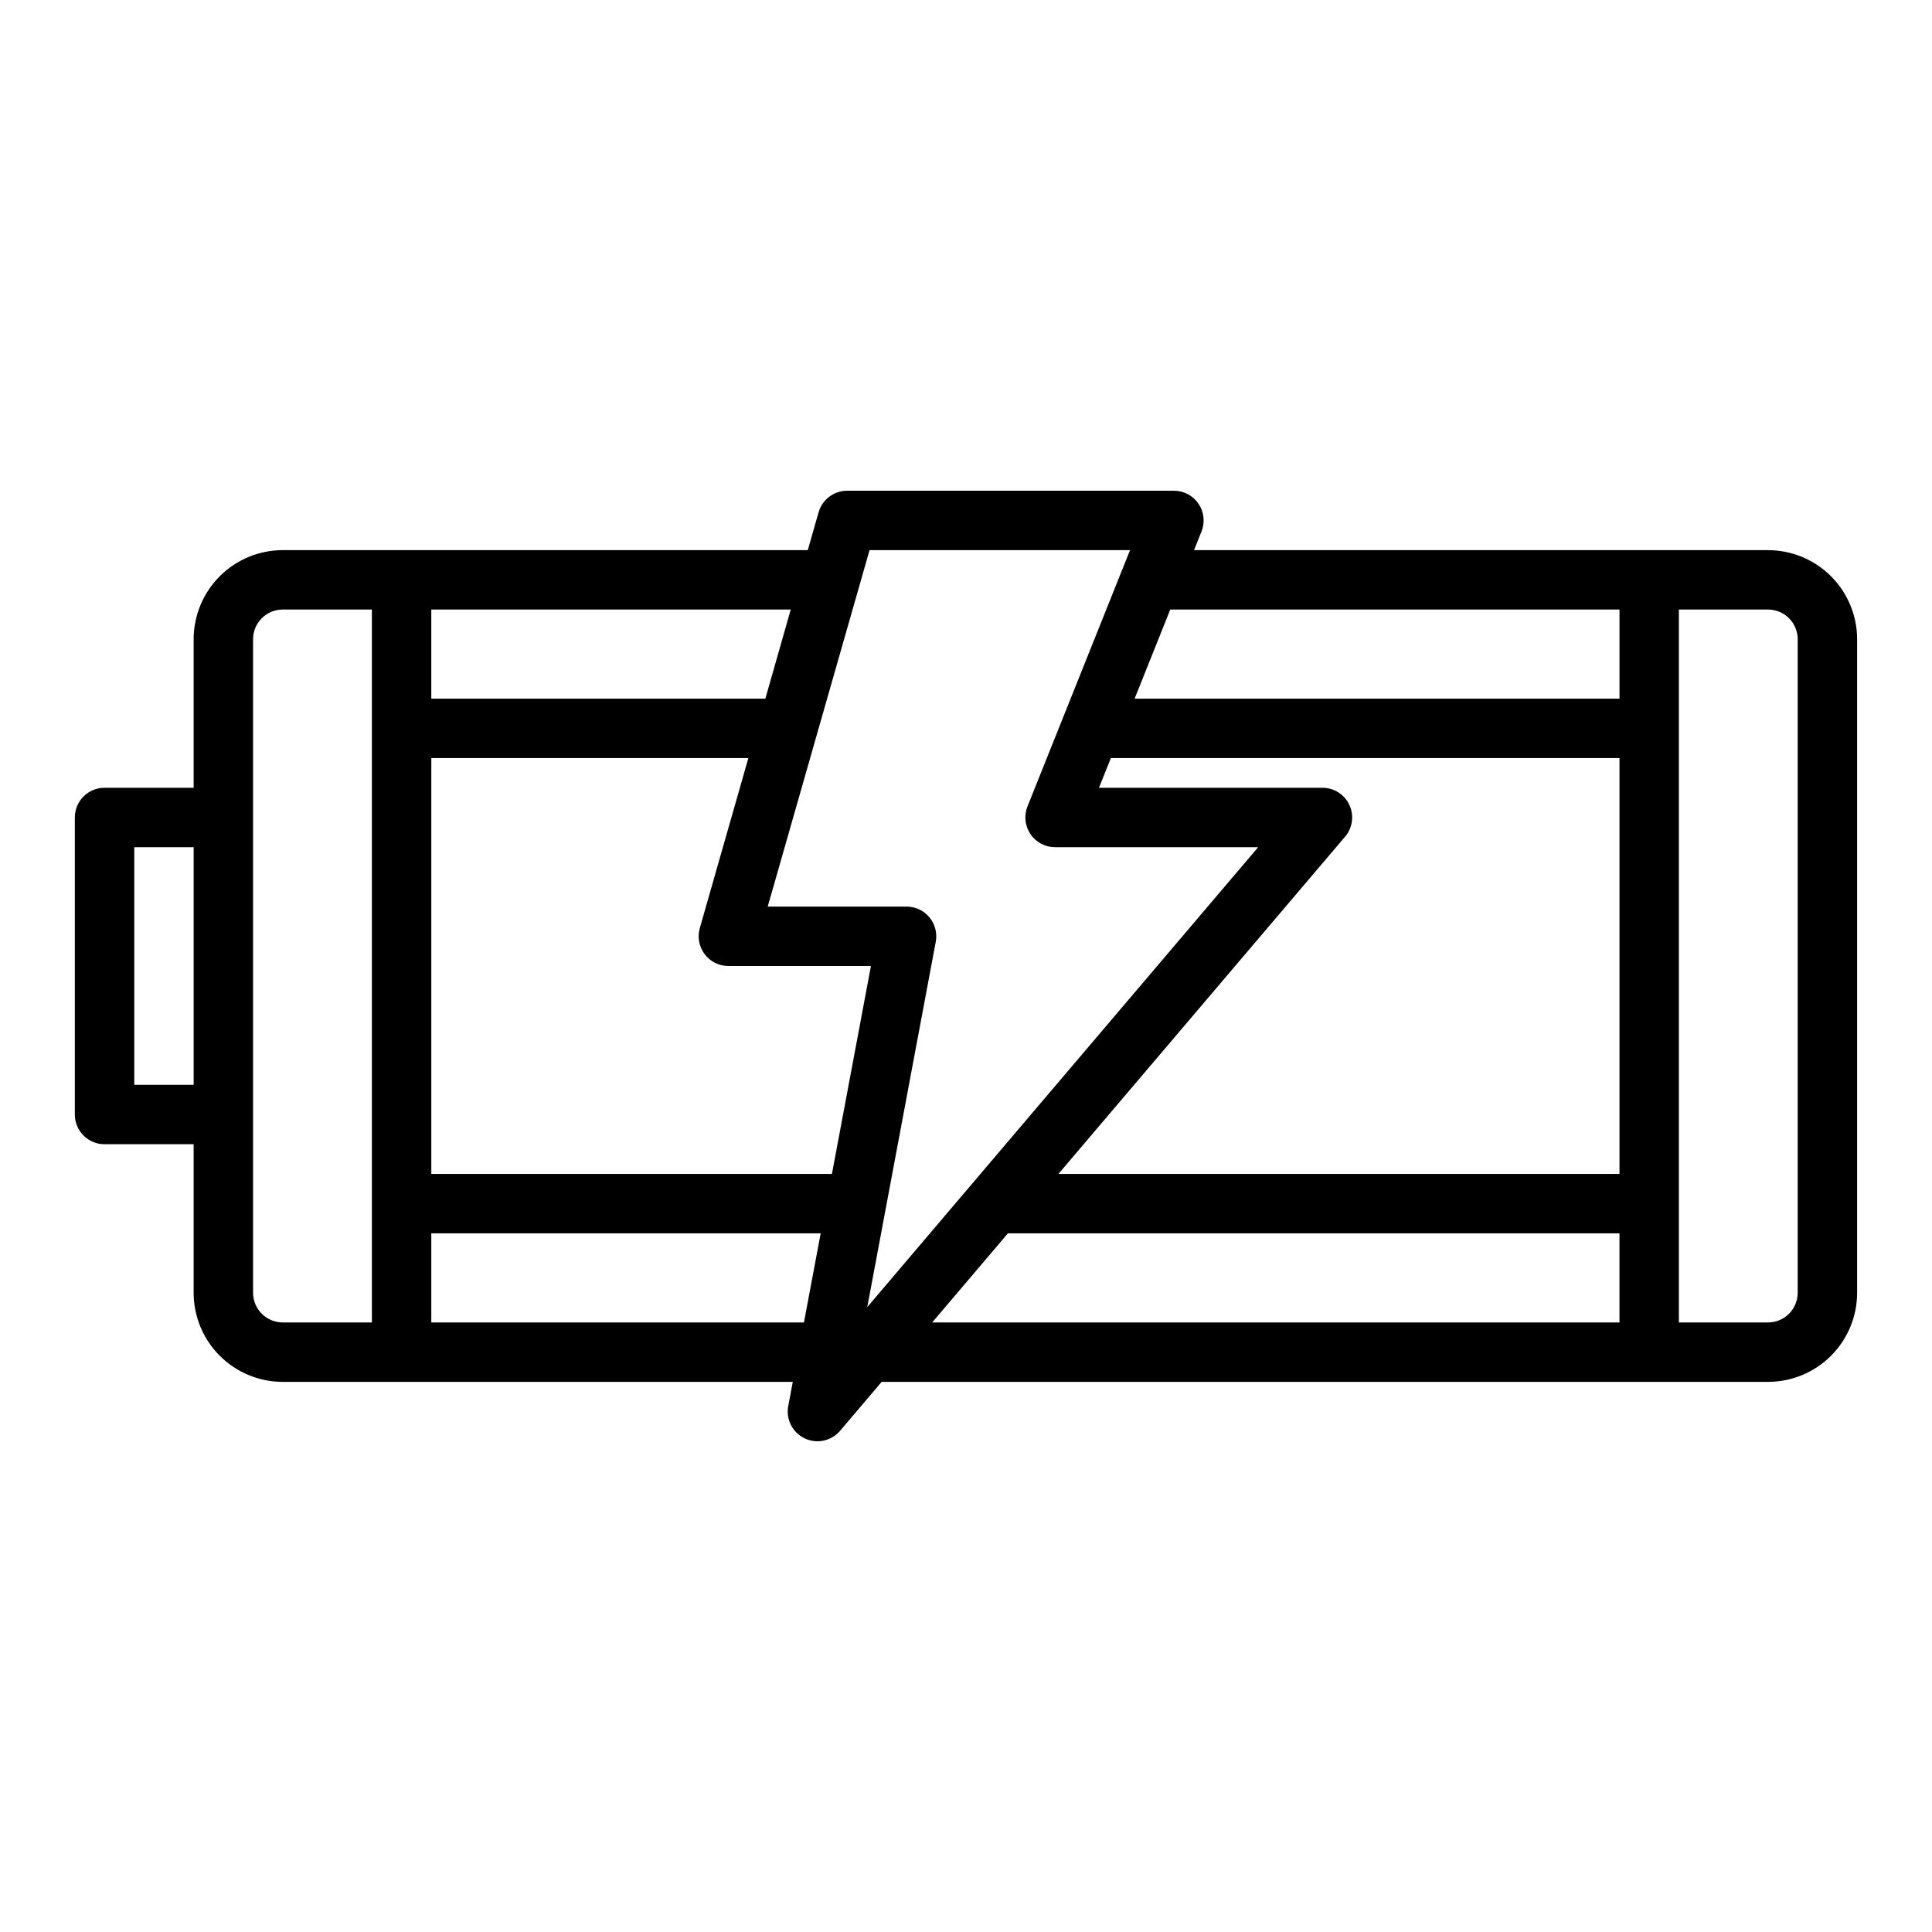
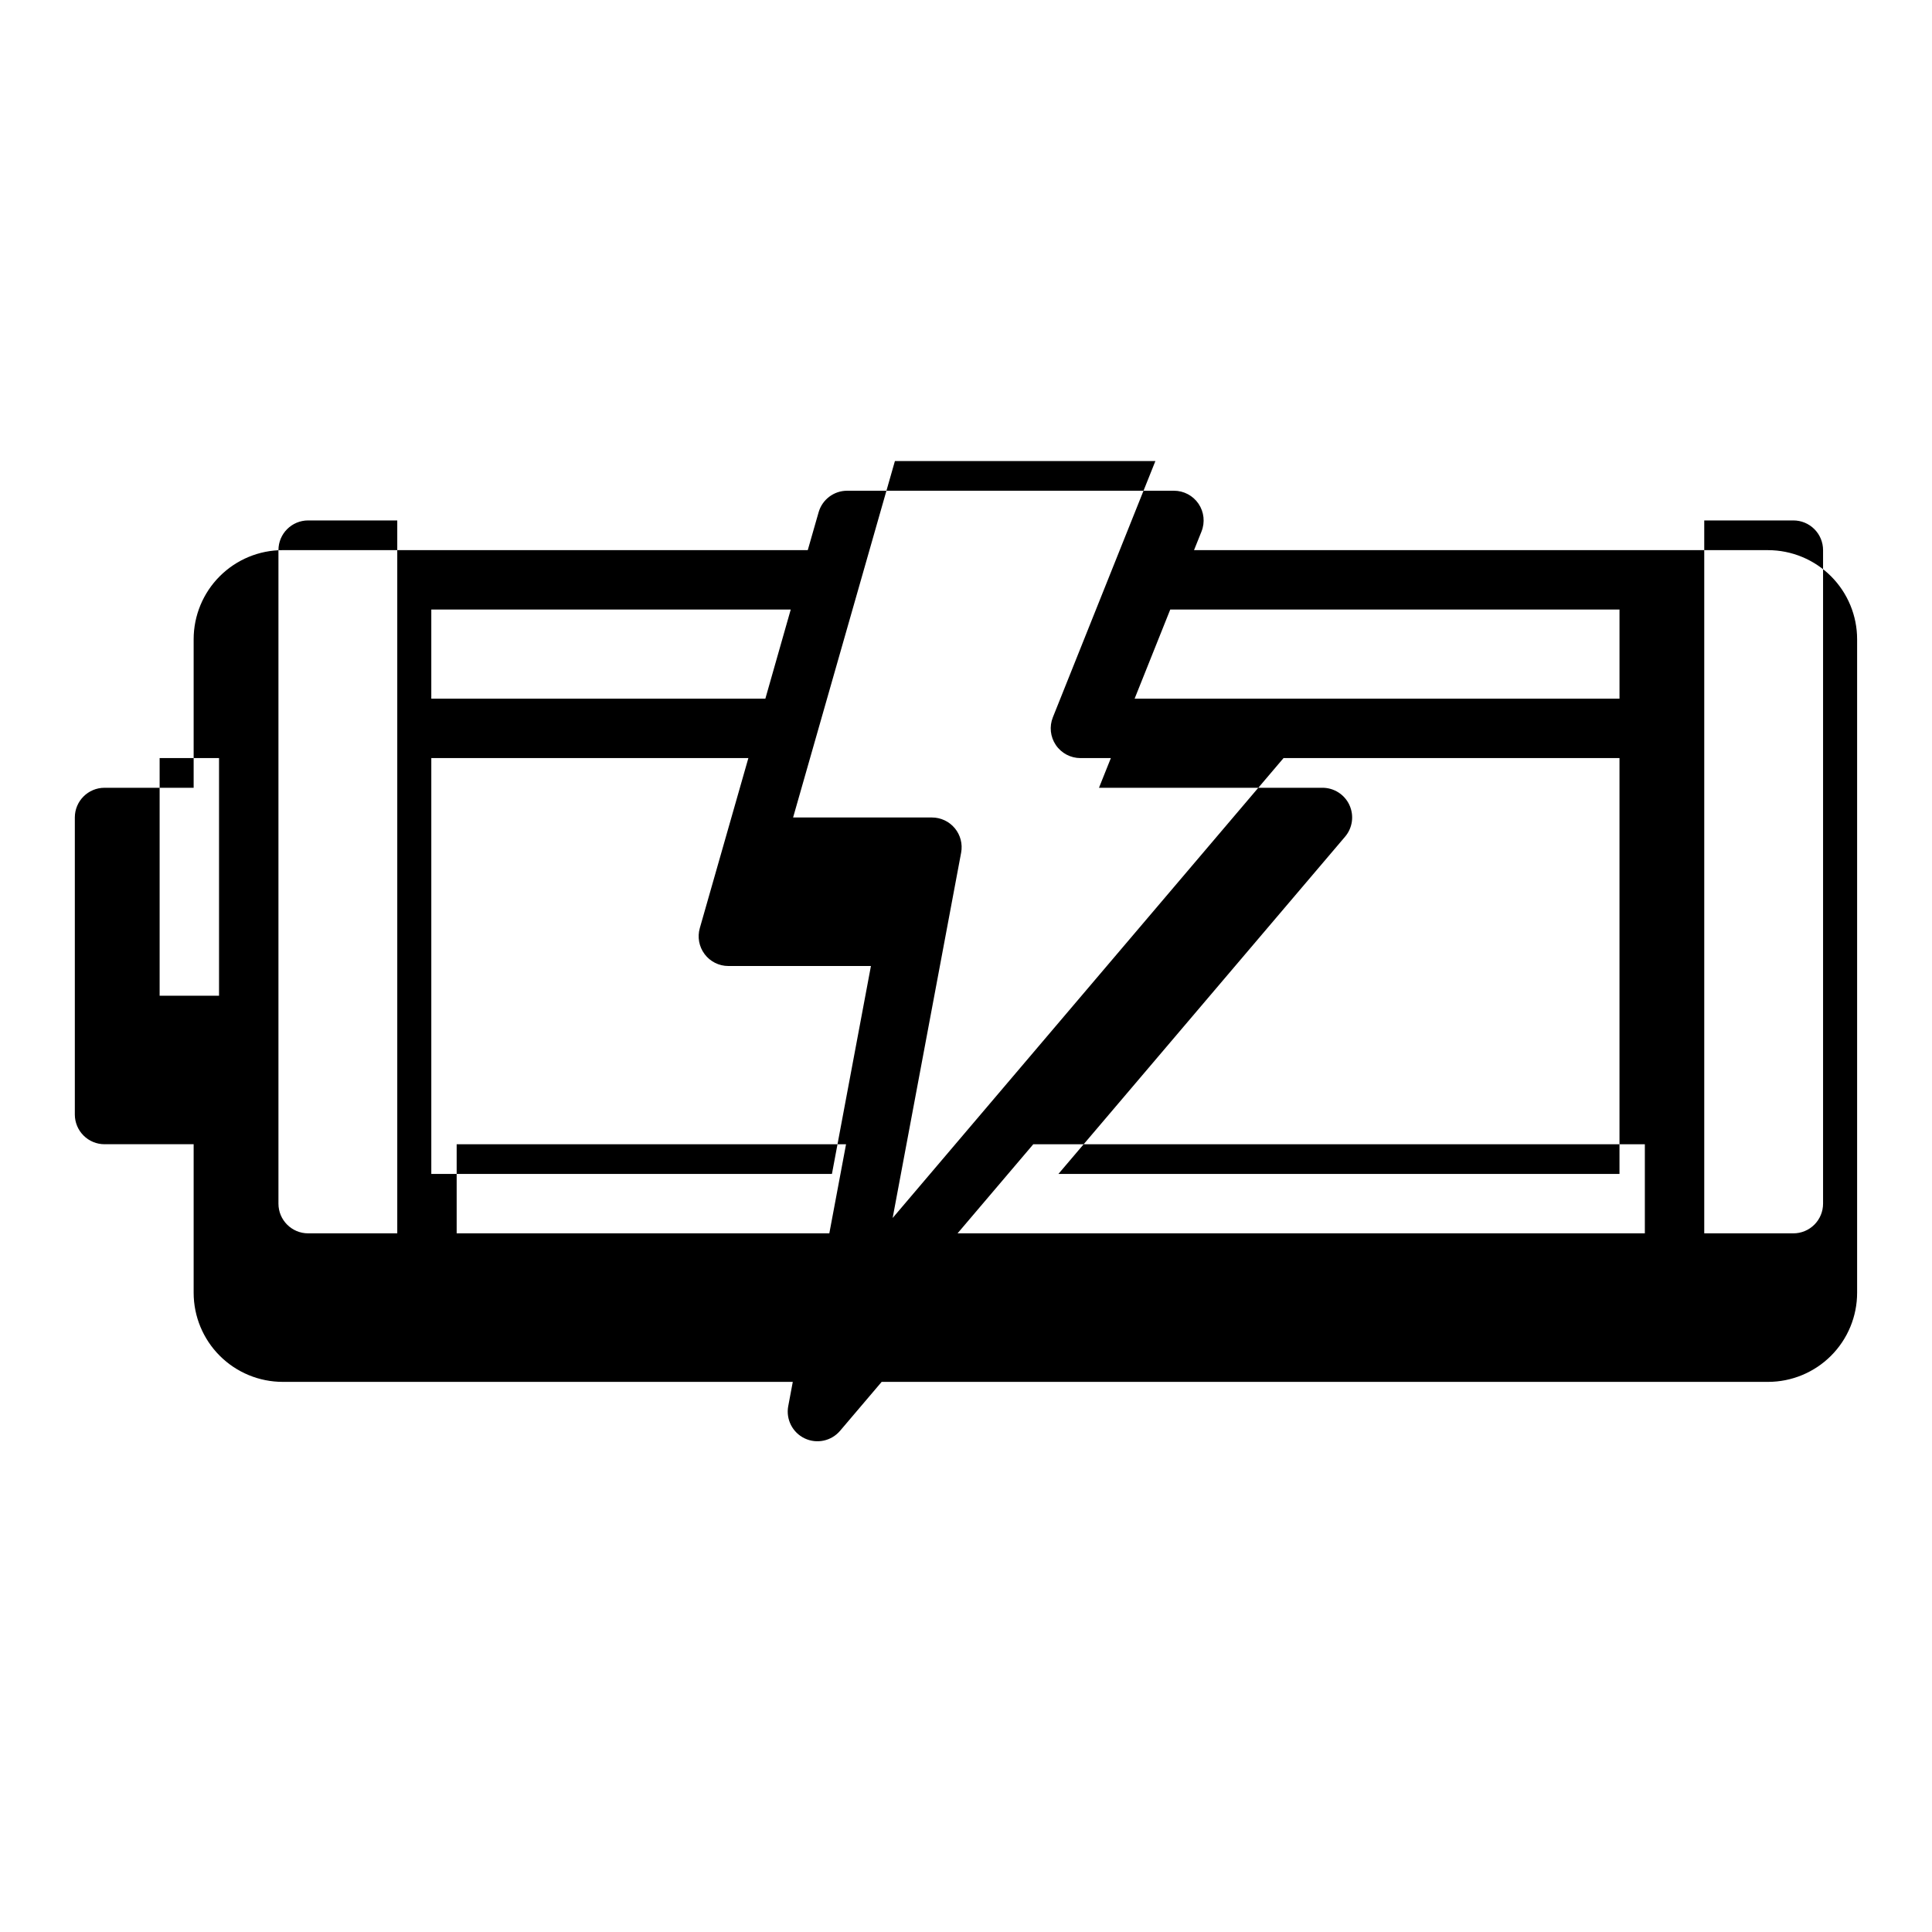
<svg xmlns="http://www.w3.org/2000/svg" fill="#000000" width="800px" height="800px" version="1.1" viewBox="144 144 512 512">
-   <path d="m612.54 289.79h-152.11l1.984-4.945-0.004 0.004c0.973-2.426 0.68-5.18-0.785-7.344-1.469-2.164-3.914-3.461-6.527-3.457h-86.59c-3.516 0-6.602 2.328-7.566 5.707l-2.875 10.035h-139.13c-6.262 0-12.27 2.488-16.699 6.918-4.43 4.43-6.918 10.438-6.918 16.699v39.359h-23.613c-4.348 0-7.875 3.523-7.875 7.871v78.723c0 2.086 0.832 4.09 2.309 5.566 1.477 1.477 3.477 2.305 5.566 2.305h23.613v39.359c0 6.266 2.488 12.27 6.918 16.699 4.43 4.43 10.438 6.918 16.699 6.918h135.16l-1.203 6.422h-0.004c-0.652 3.508 1.133 7.019 4.356 8.551 3.223 1.535 7.07 0.711 9.383-2.008l11.02-12.965h234.89c6.262 0 12.27-2.488 16.699-6.918 4.43-4.43 6.918-10.434 6.918-16.699v-173.18c0-6.262-2.488-12.27-6.918-16.699-4.43-4.43-10.438-6.918-16.699-6.918zm-110.93 67.543c-1.289-2.785-4.078-4.566-7.148-4.566h-59.219l3.148-7.871h134.79v110.21h-148.69l75.965-89.371c1.988-2.336 2.438-5.613 1.148-8.398zm71.574-51.797v23.617l-128.5-0.004 9.445-23.617zm-242.46 91.316c1.484 1.98 3.816 3.148 6.297 3.148h37.785l-10.336 55.105-106.17-0.004v-110.21h84.027l-12.871 45.066c-0.68 2.367-0.211 4.918 1.27 6.891zm16.105-67.703h-88.531v-23.613h95.254zm-167.25 102.34v-62.977h15.742v62.977zm31.488 55.105v-173.19c0-4.348 3.523-7.871 7.871-7.871h23.617v188.93h-23.617c-4.348 0-7.871-3.523-7.871-7.871zm47.23 7.871v-23.617h103.19l-4.434 23.617zm133.69-100.89c0.43-2.301-0.184-4.676-1.68-6.477-1.496-1.801-3.715-2.844-6.059-2.844h-36.793l26.984-94.465h69.031l-27.176 67.918v0.004c-0.973 2.426-0.676 5.176 0.789 7.34 1.465 2.164 3.91 3.461 6.523 3.461h53.82l-103.59 121.88zm19.121 77.273h162.07v23.617l-182.14-0.004zm209.3 15.742c0 2.09-0.828 4.09-2.305 5.566s-3.477 2.305-5.566 2.305h-23.617v-188.93h23.617c2.09 0 4.09 0.828 5.566 2.305 1.477 1.477 2.305 3.481 2.305 5.566z" />
+   <path d="m612.54 289.79h-152.11l1.984-4.945-0.004 0.004c0.973-2.426 0.68-5.18-0.785-7.344-1.469-2.164-3.914-3.461-6.527-3.457h-86.59c-3.516 0-6.602 2.328-7.566 5.707l-2.875 10.035h-139.13c-6.262 0-12.27 2.488-16.699 6.918-4.43 4.43-6.918 10.438-6.918 16.699v39.359h-23.613c-4.348 0-7.875 3.523-7.875 7.871v78.723c0 2.086 0.832 4.09 2.309 5.566 1.477 1.477 3.477 2.305 5.566 2.305h23.613v39.359c0 6.266 2.488 12.27 6.918 16.699 4.43 4.43 10.438 6.918 16.699 6.918h135.16l-1.203 6.422h-0.004c-0.652 3.508 1.133 7.019 4.356 8.551 3.223 1.535 7.07 0.711 9.383-2.008l11.02-12.965h234.89c6.262 0 12.27-2.488 16.699-6.918 4.43-4.43 6.918-10.434 6.918-16.699v-173.18c0-6.262-2.488-12.27-6.918-16.699-4.43-4.43-10.438-6.918-16.699-6.918zm-110.93 67.543c-1.289-2.785-4.078-4.566-7.148-4.566h-59.219l3.148-7.871h134.79v110.21h-148.69l75.965-89.371c1.988-2.336 2.438-5.613 1.148-8.398zm71.574-51.797v23.617l-128.5-0.004 9.445-23.617zm-242.46 91.316c1.484 1.98 3.816 3.148 6.297 3.148h37.785l-10.336 55.105-106.17-0.004v-110.21h84.027l-12.871 45.066c-0.68 2.367-0.211 4.918 1.27 6.891zm16.105-67.703h-88.531v-23.613h95.254m-167.25 102.34v-62.977h15.742v62.977zm31.488 55.105v-173.19c0-4.348 3.523-7.871 7.871-7.871h23.617v188.93h-23.617c-4.348 0-7.871-3.523-7.871-7.871zm47.23 7.871v-23.617h103.19l-4.434 23.617zm133.69-100.89c0.43-2.301-0.184-4.676-1.68-6.477-1.496-1.801-3.715-2.844-6.059-2.844h-36.793l26.984-94.465h69.031l-27.176 67.918v0.004c-0.973 2.426-0.676 5.176 0.789 7.34 1.465 2.164 3.91 3.461 6.523 3.461h53.82l-103.59 121.88zm19.121 77.273h162.07v23.617l-182.14-0.004zm209.3 15.742c0 2.09-0.828 4.09-2.305 5.566s-3.477 2.305-5.566 2.305h-23.617v-188.93h23.617c2.09 0 4.09 0.828 5.566 2.305 1.477 1.477 2.305 3.481 2.305 5.566z" />
</svg>